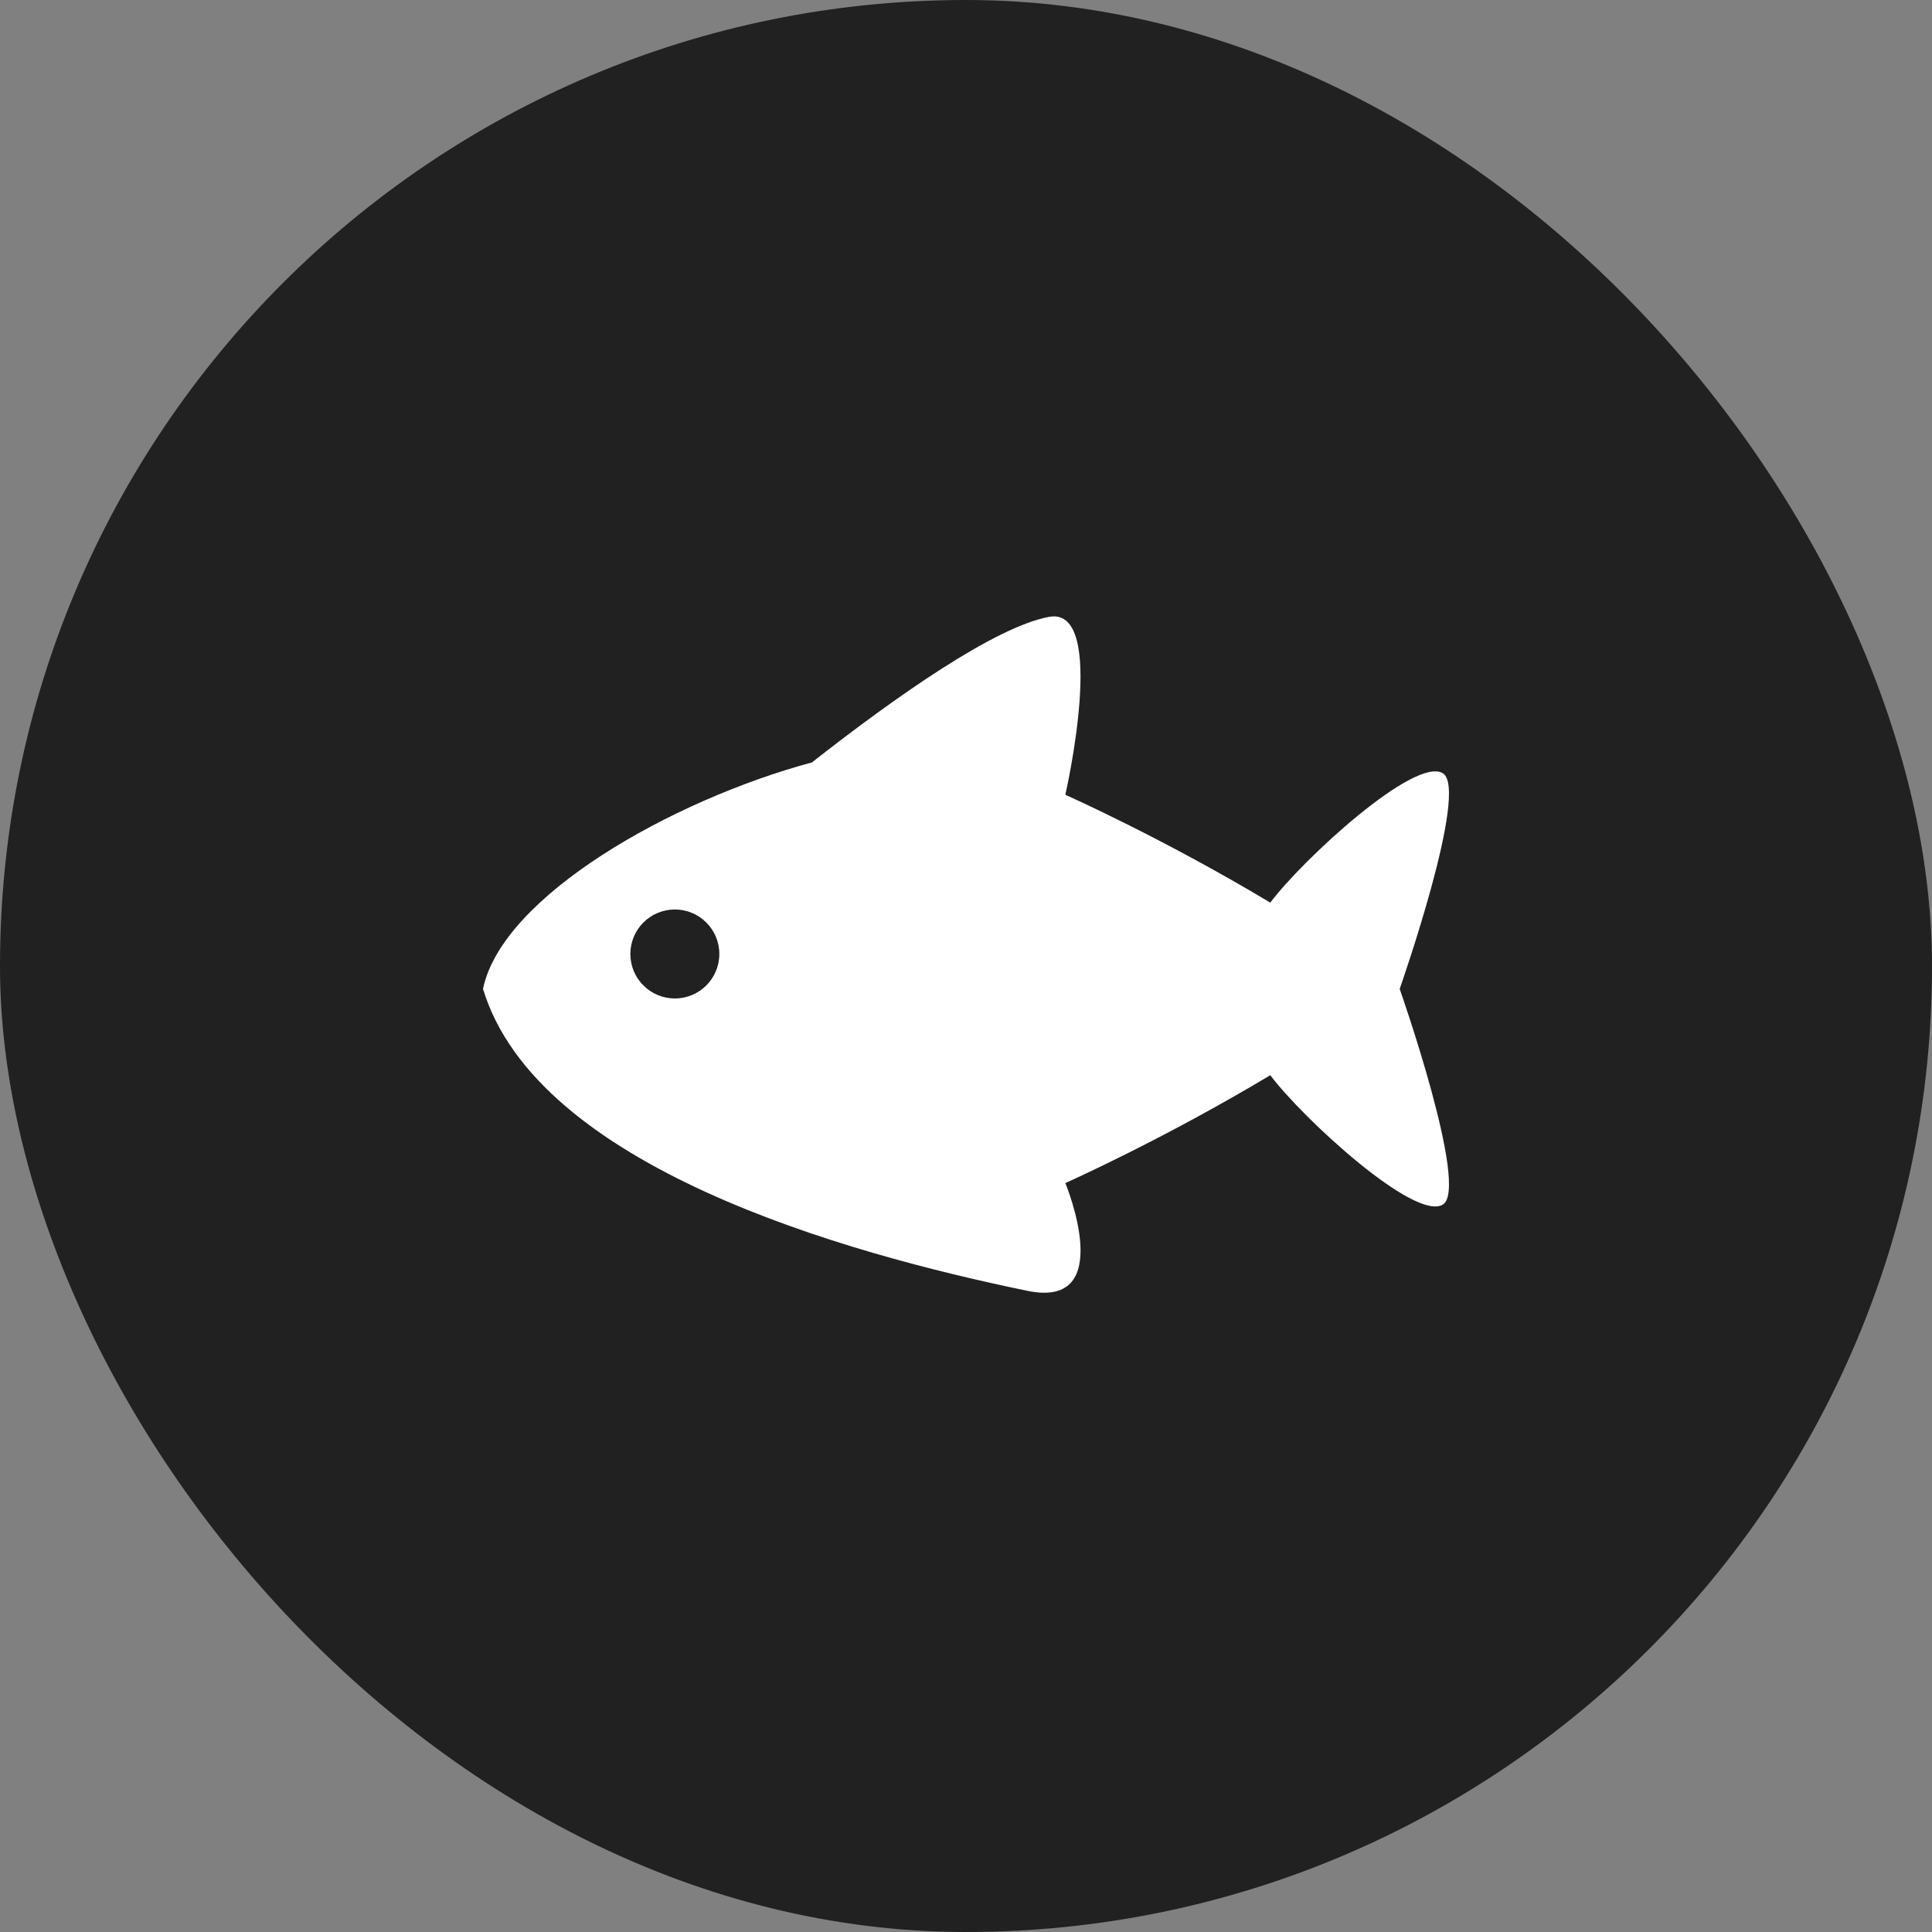
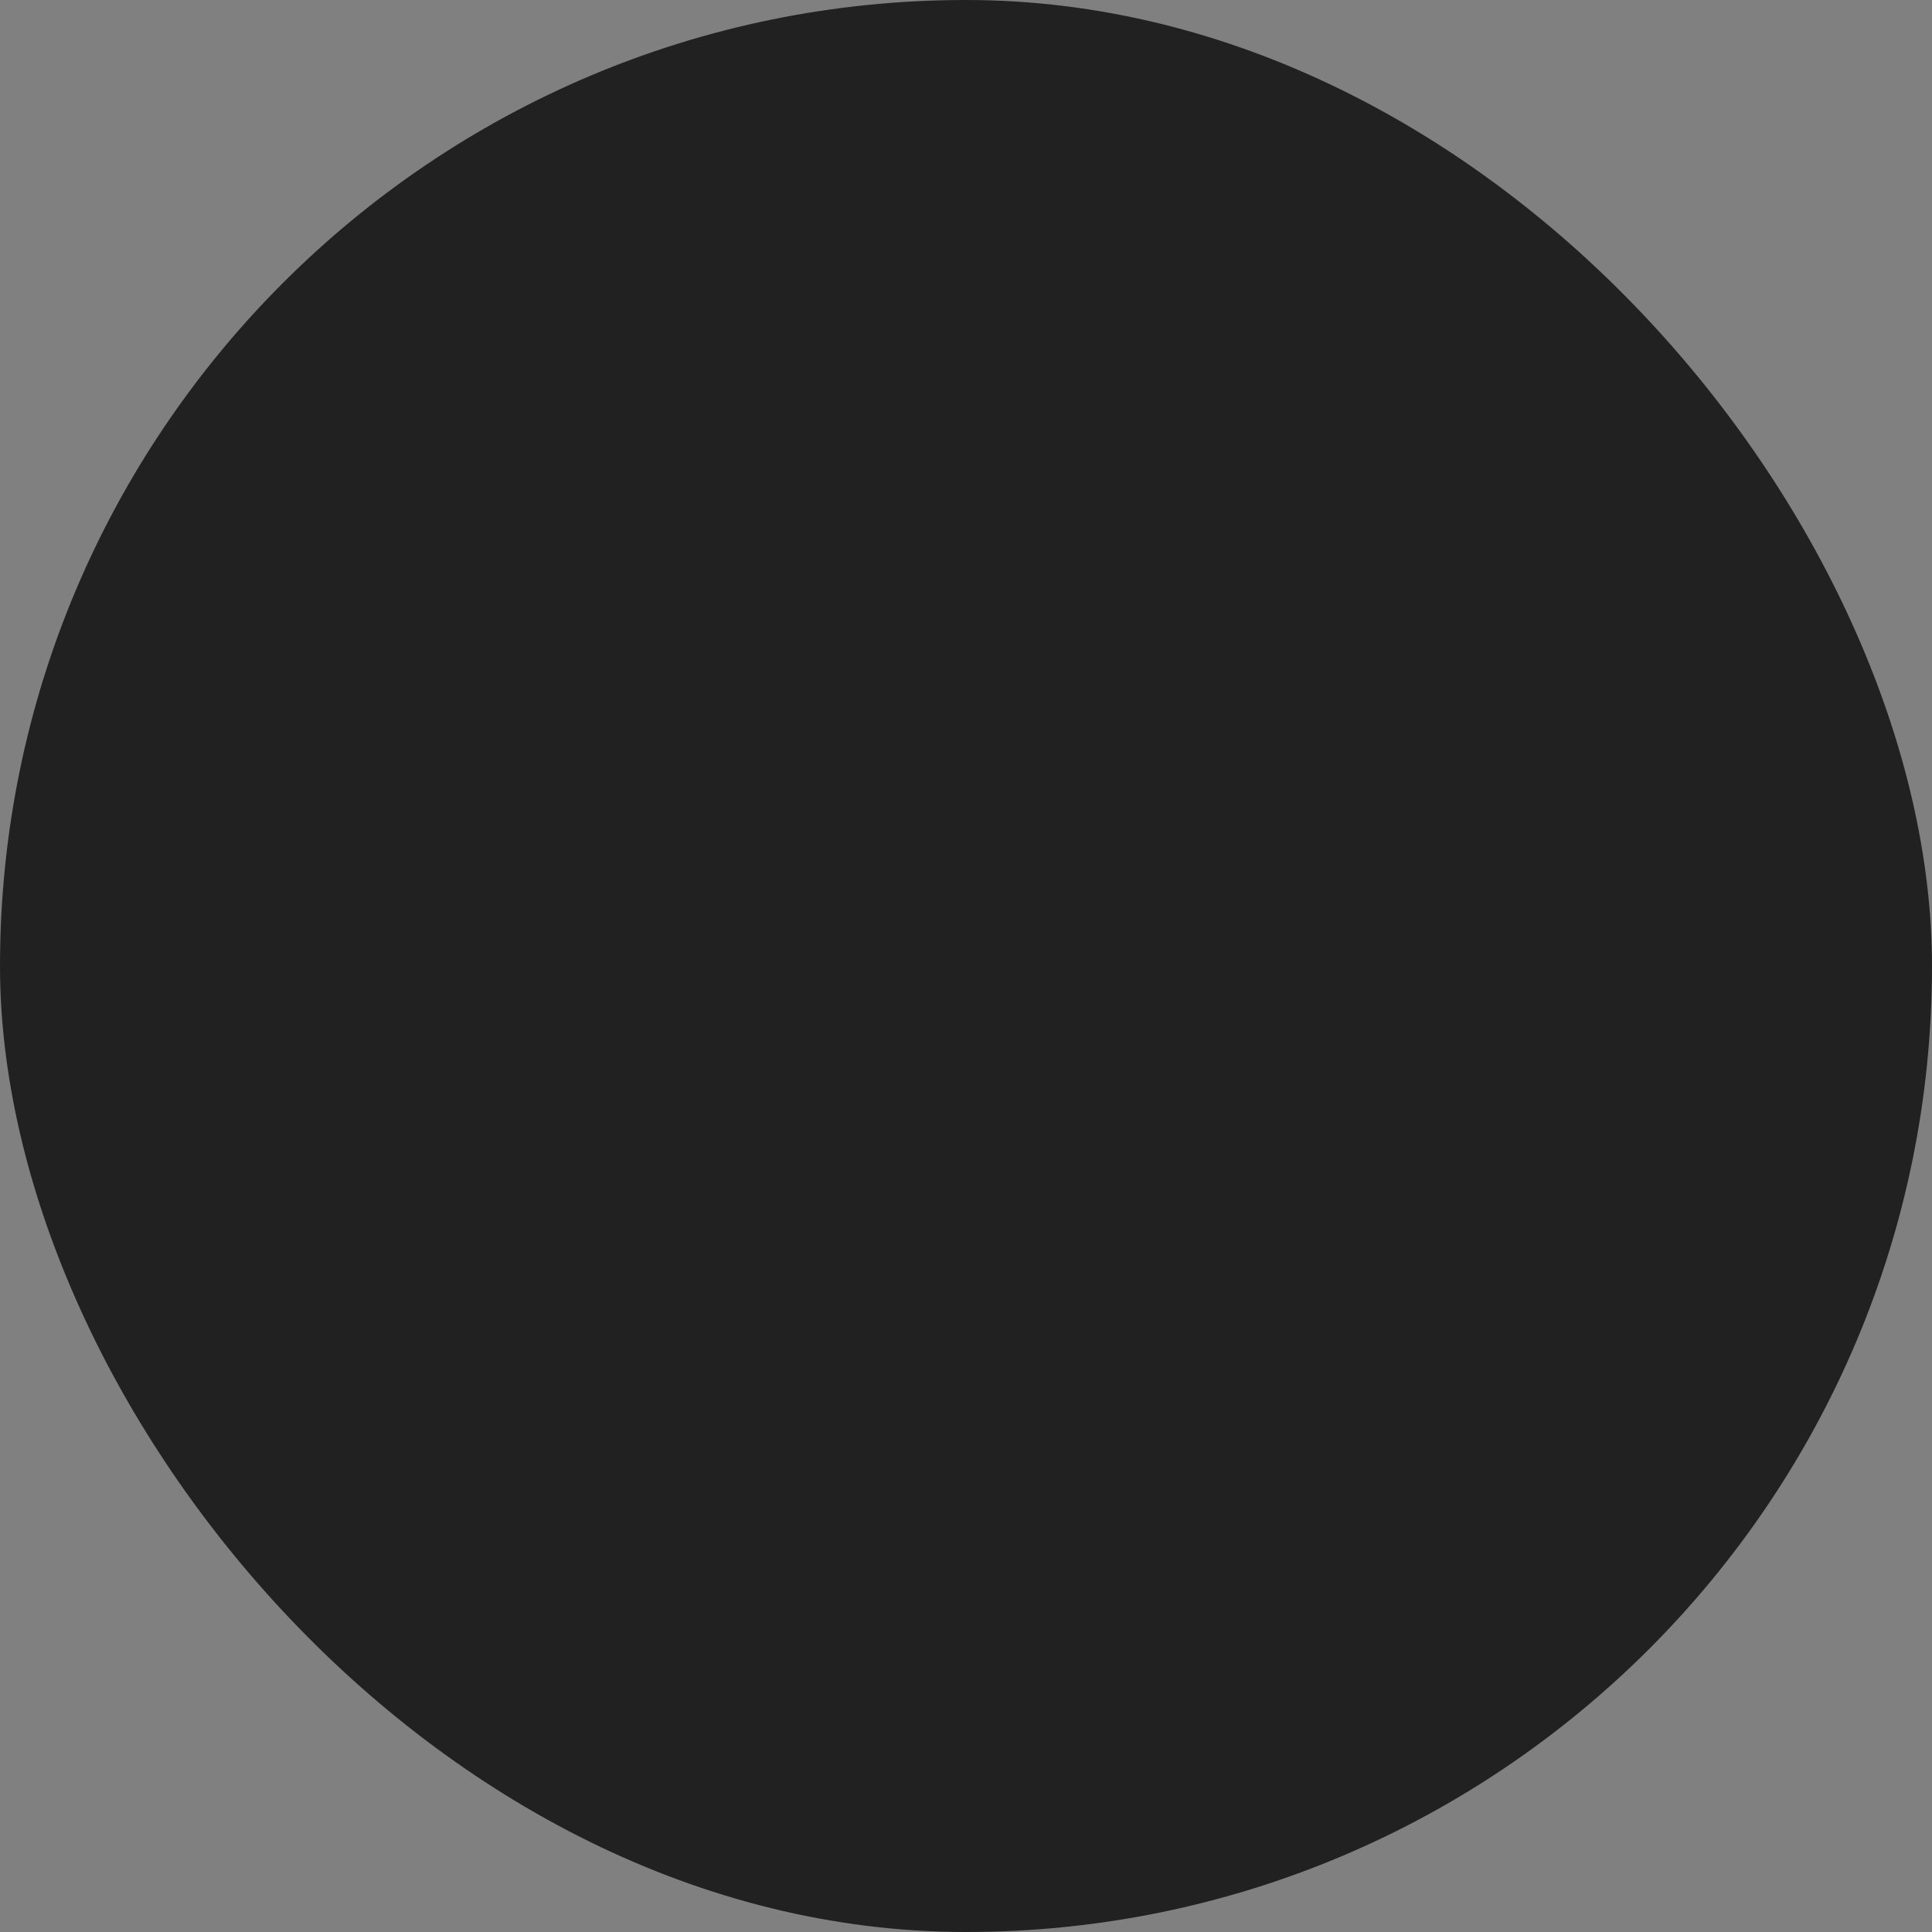
<svg xmlns="http://www.w3.org/2000/svg" width="40" height="40" viewBox="0 0 40 40" fill="none">
  <rect x="0" y="0" width="40" height="40" fill="#808080" stroke="none" />
  <rect width="40" height="40" rx="20" fill="#212121" />
-   <path d="M29.872 16.009C29.29 15.659 26.969 17.795 26.3 18.688C24.067 17.348 22.057 16.455 22.057 16.455C22.057 16.455 22.95 12.548 21.722 12.771C20.604 12.975 18.532 14.433 16.81 15.785C13.908 16.567 10.397 18.556 10 20.474C11.116 24.159 17.48 25.945 21.276 26.726C23.144 27.111 22.057 24.494 22.057 24.494C22.057 24.494 24.067 23.6 26.3 22.261C26.97 23.154 29.29 25.289 29.872 24.94C30.43 24.605 28.979 20.474 28.979 20.474C28.979 20.474 30.43 16.344 29.872 16.009ZM13.972 20.672C13.463 20.672 13.051 20.26 13.051 19.751C13.051 19.242 13.463 18.83 13.972 18.83C14.481 18.83 14.893 19.242 14.893 19.751C14.893 20.26 14.481 20.672 13.972 20.672Z" fill="white" />
</svg>